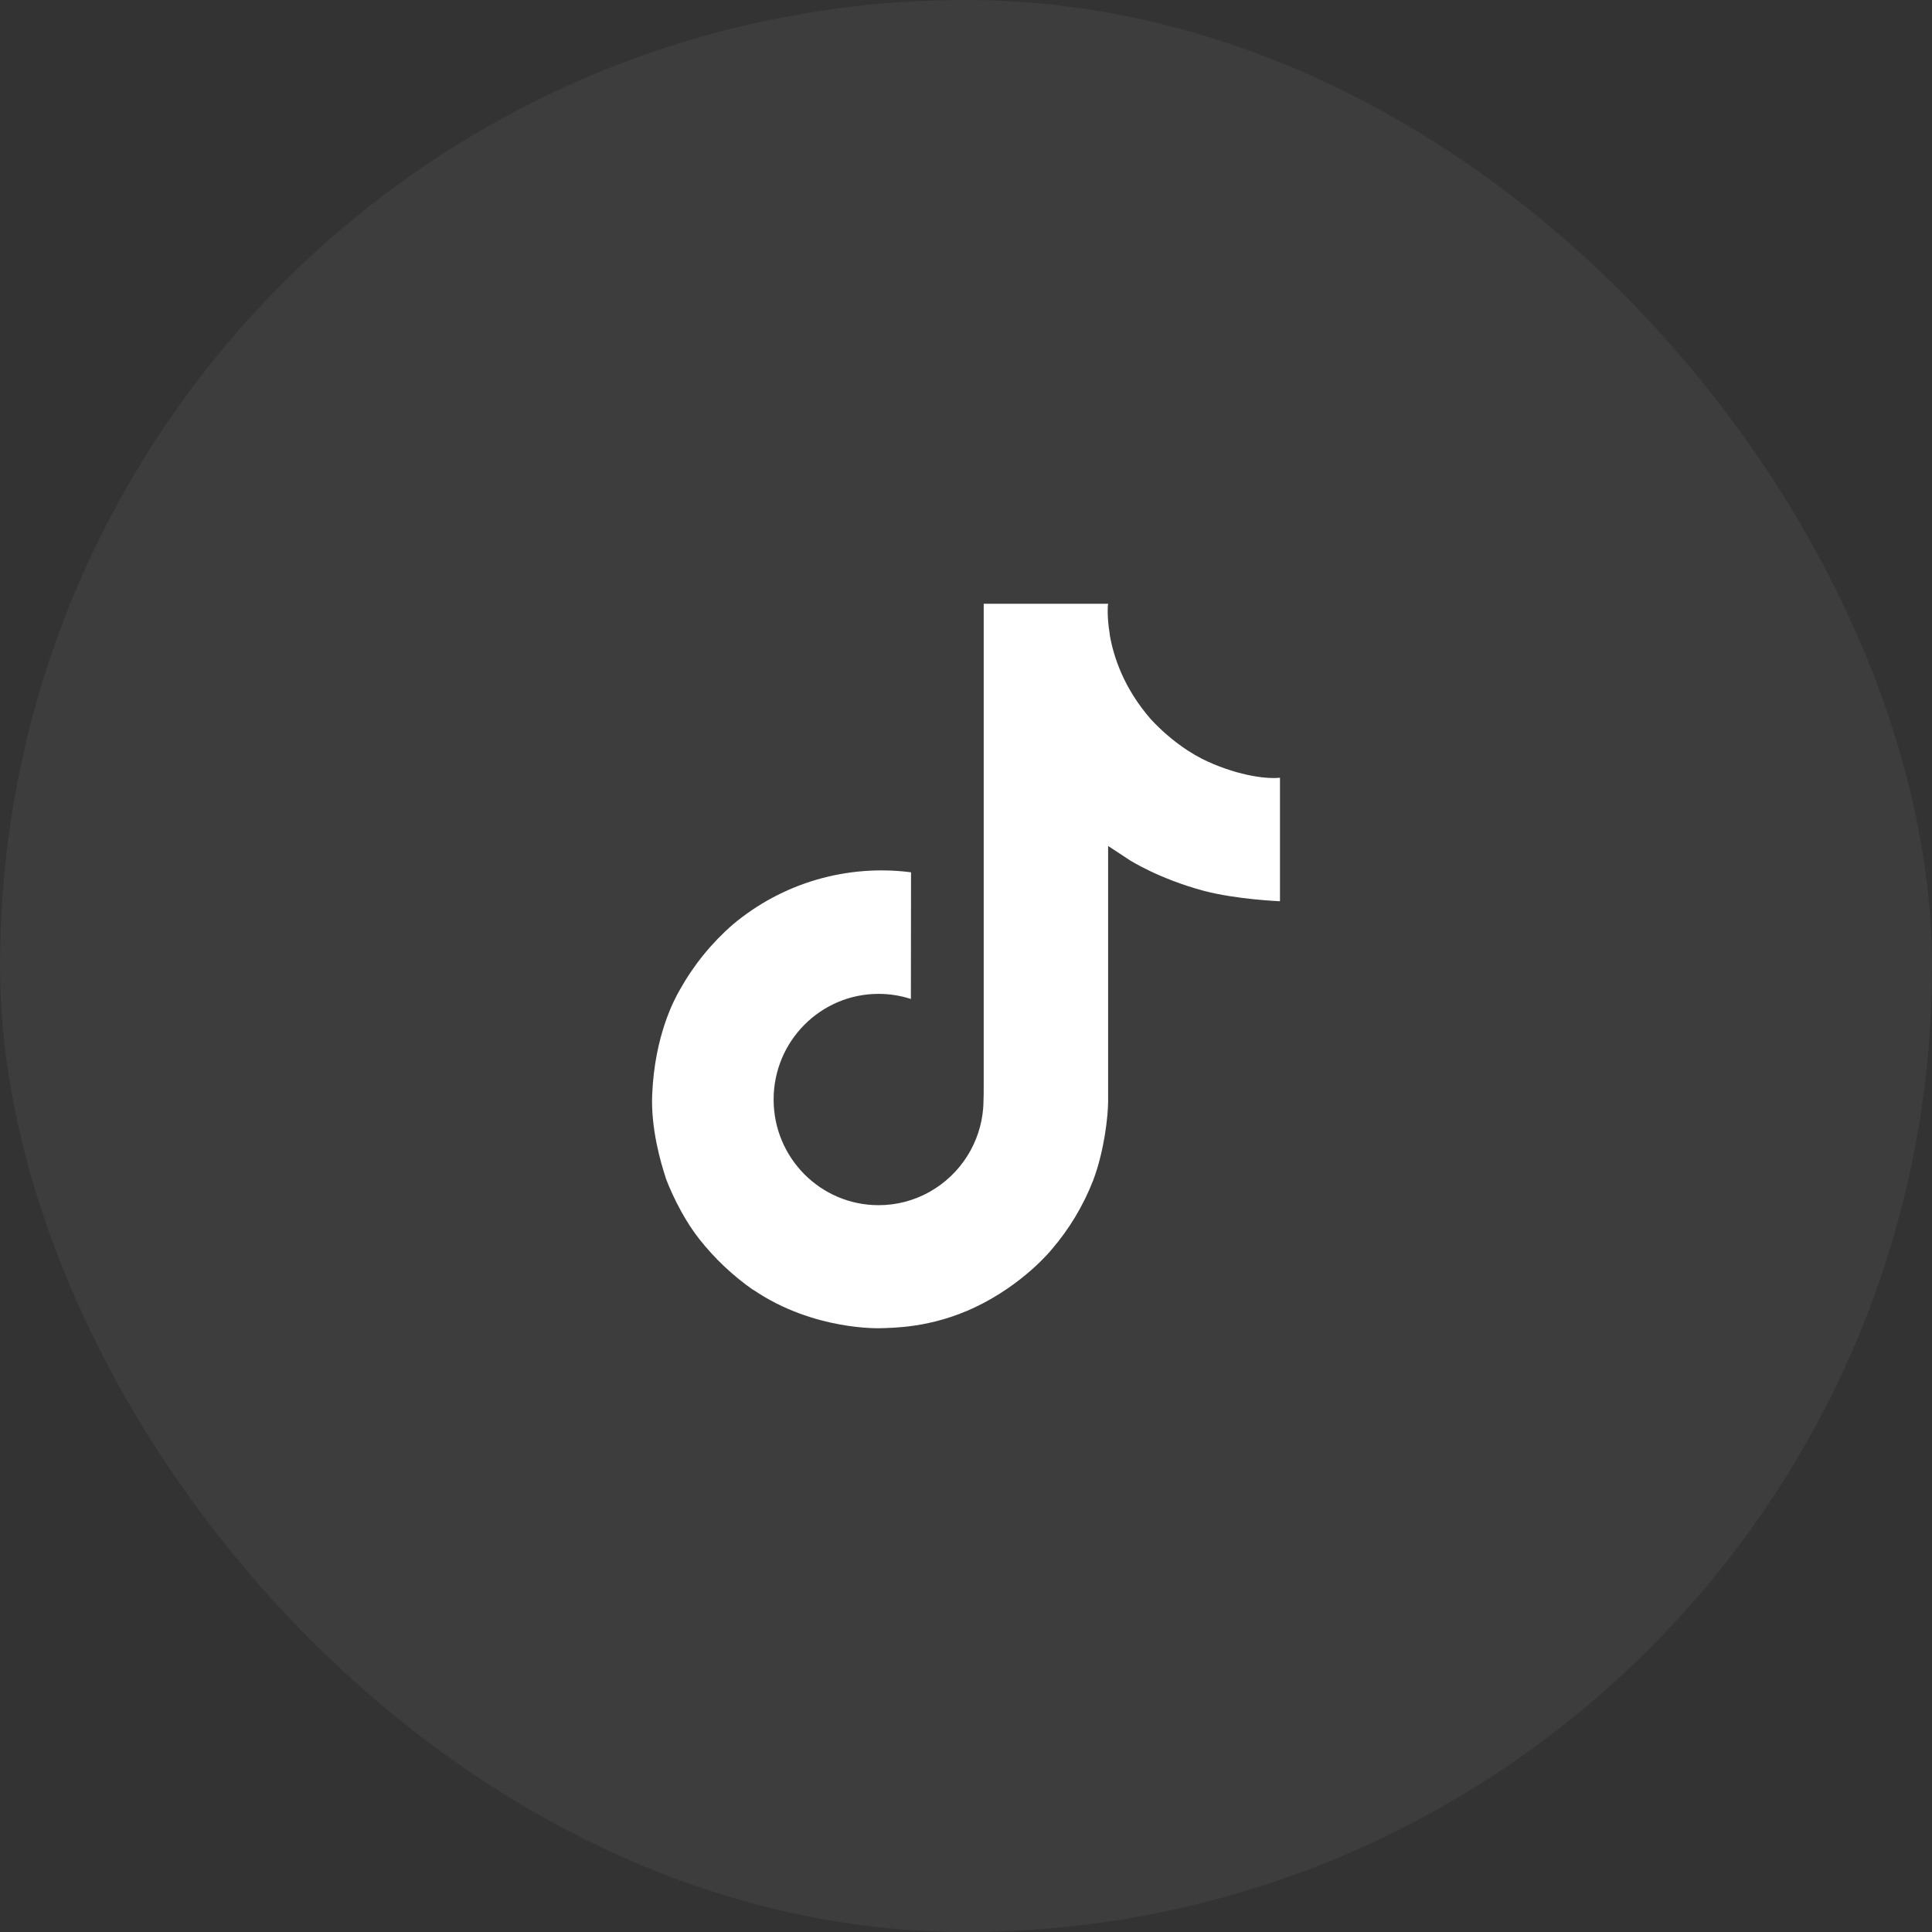
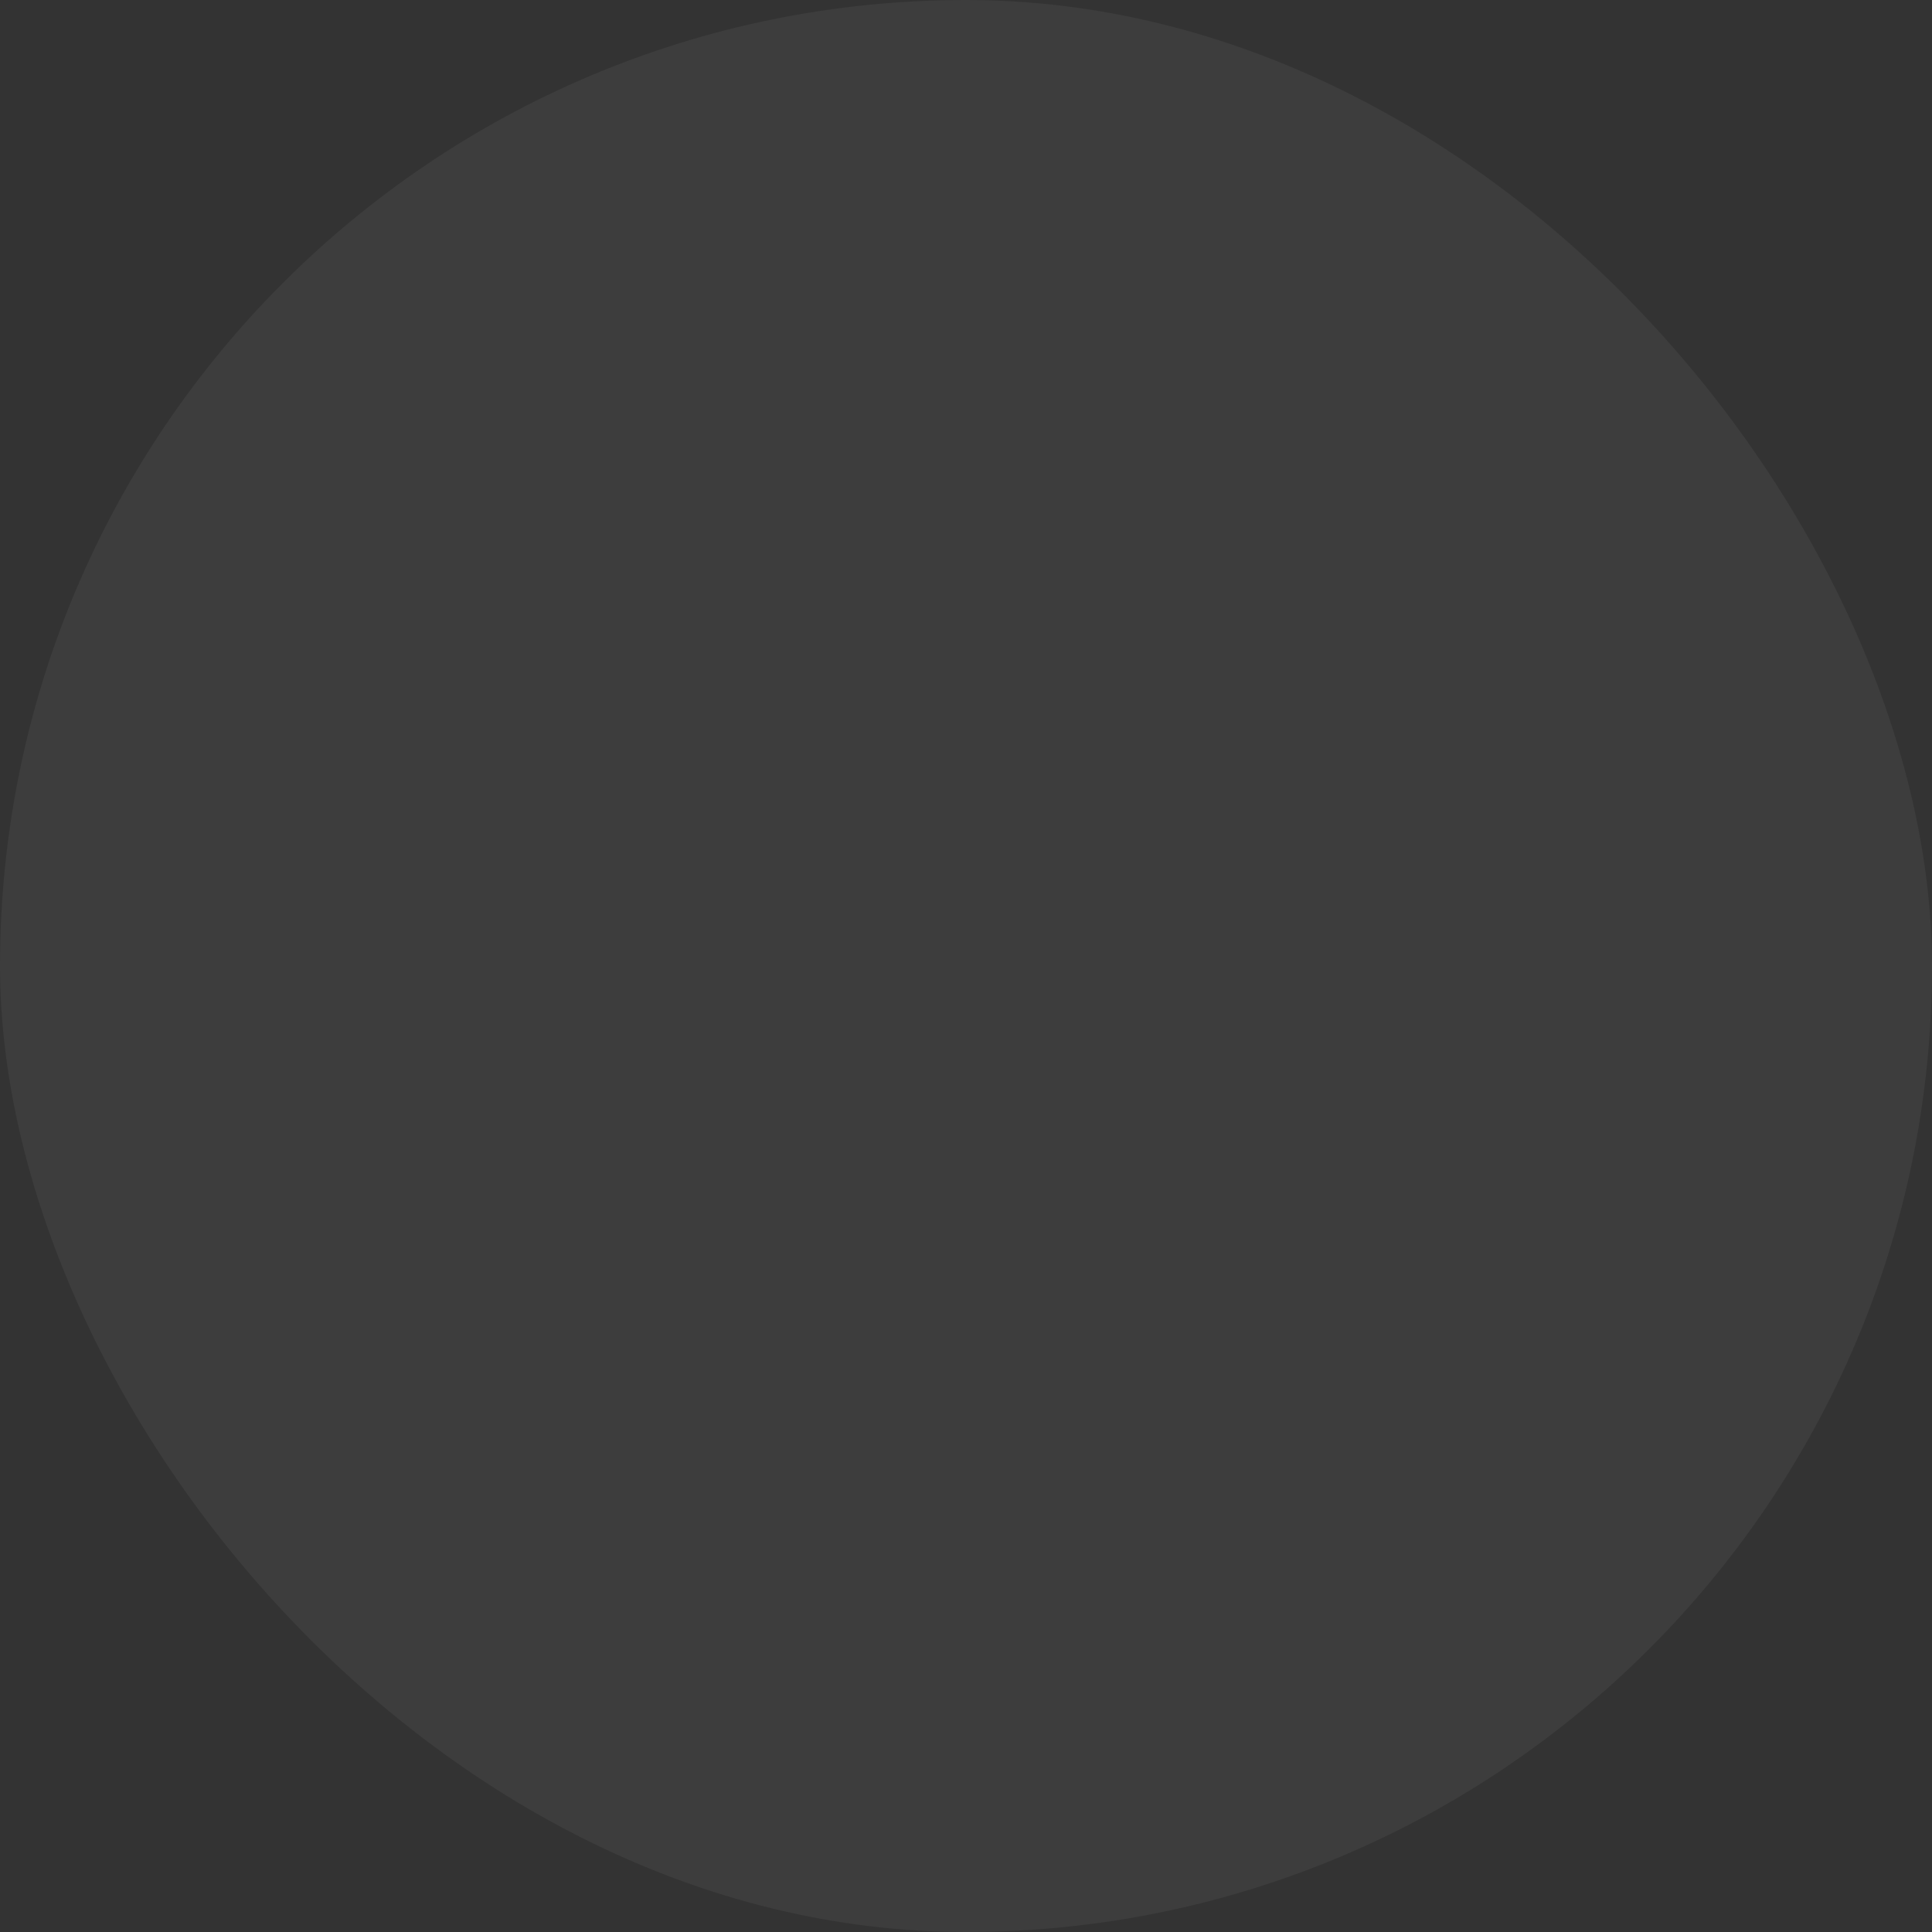
<svg xmlns="http://www.w3.org/2000/svg" width="80" height="80" viewBox="0 0 80 80" fill="none">
  <rect x="0" y="0" width="80" height="80" fill="#333333" stroke="none" />
  <rect opacity="0.05" width="80" height="80" rx="40" fill="white" />
-   <path d="M49.763 31.416C49.561 31.311 49.364 31.197 49.173 31.072C48.617 30.705 48.108 30.272 47.656 29.784C46.525 28.489 46.102 27.176 45.947 26.257H45.953C45.823 25.494 45.877 25 45.885 25H40.733V44.923C40.733 45.19 40.733 45.455 40.721 45.716C40.721 45.748 40.718 45.778 40.716 45.813C40.716 45.828 40.716 45.843 40.713 45.858C40.713 45.861 40.713 45.865 40.713 45.869C40.659 46.584 40.43 47.274 40.046 47.88C39.662 48.485 39.135 48.987 38.512 49.341C37.862 49.711 37.128 49.905 36.38 49.904C33.98 49.904 32.034 47.946 32.034 45.529C32.034 43.112 33.98 41.154 36.38 41.154C36.835 41.154 37.286 41.225 37.718 41.366L37.724 36.12C36.413 35.951 35.081 36.055 33.811 36.426C32.542 36.797 31.363 37.428 30.35 38.278C29.462 39.049 28.715 39.97 28.144 40.998C27.926 41.373 27.106 42.88 27.006 45.325C26.944 46.713 27.361 48.151 27.559 48.746V48.758C27.684 49.108 28.169 50.303 28.958 51.309C29.595 52.117 30.347 52.826 31.19 53.415V53.402L31.202 53.415C33.697 55.11 36.462 54.998 36.462 54.998C36.941 54.979 38.544 54.998 40.366 54.135C42.386 53.179 43.535 51.753 43.535 51.753C44.27 50.901 44.854 49.931 45.263 48.883C45.729 47.657 45.885 46.187 45.885 45.6V35.03C45.947 35.068 46.78 35.618 46.78 35.618C46.78 35.618 47.979 36.387 49.85 36.888C51.193 37.244 53.001 37.319 53.001 37.319V32.204C52.368 32.273 51.081 32.073 49.763 31.416Z" fill="white" />
</svg>